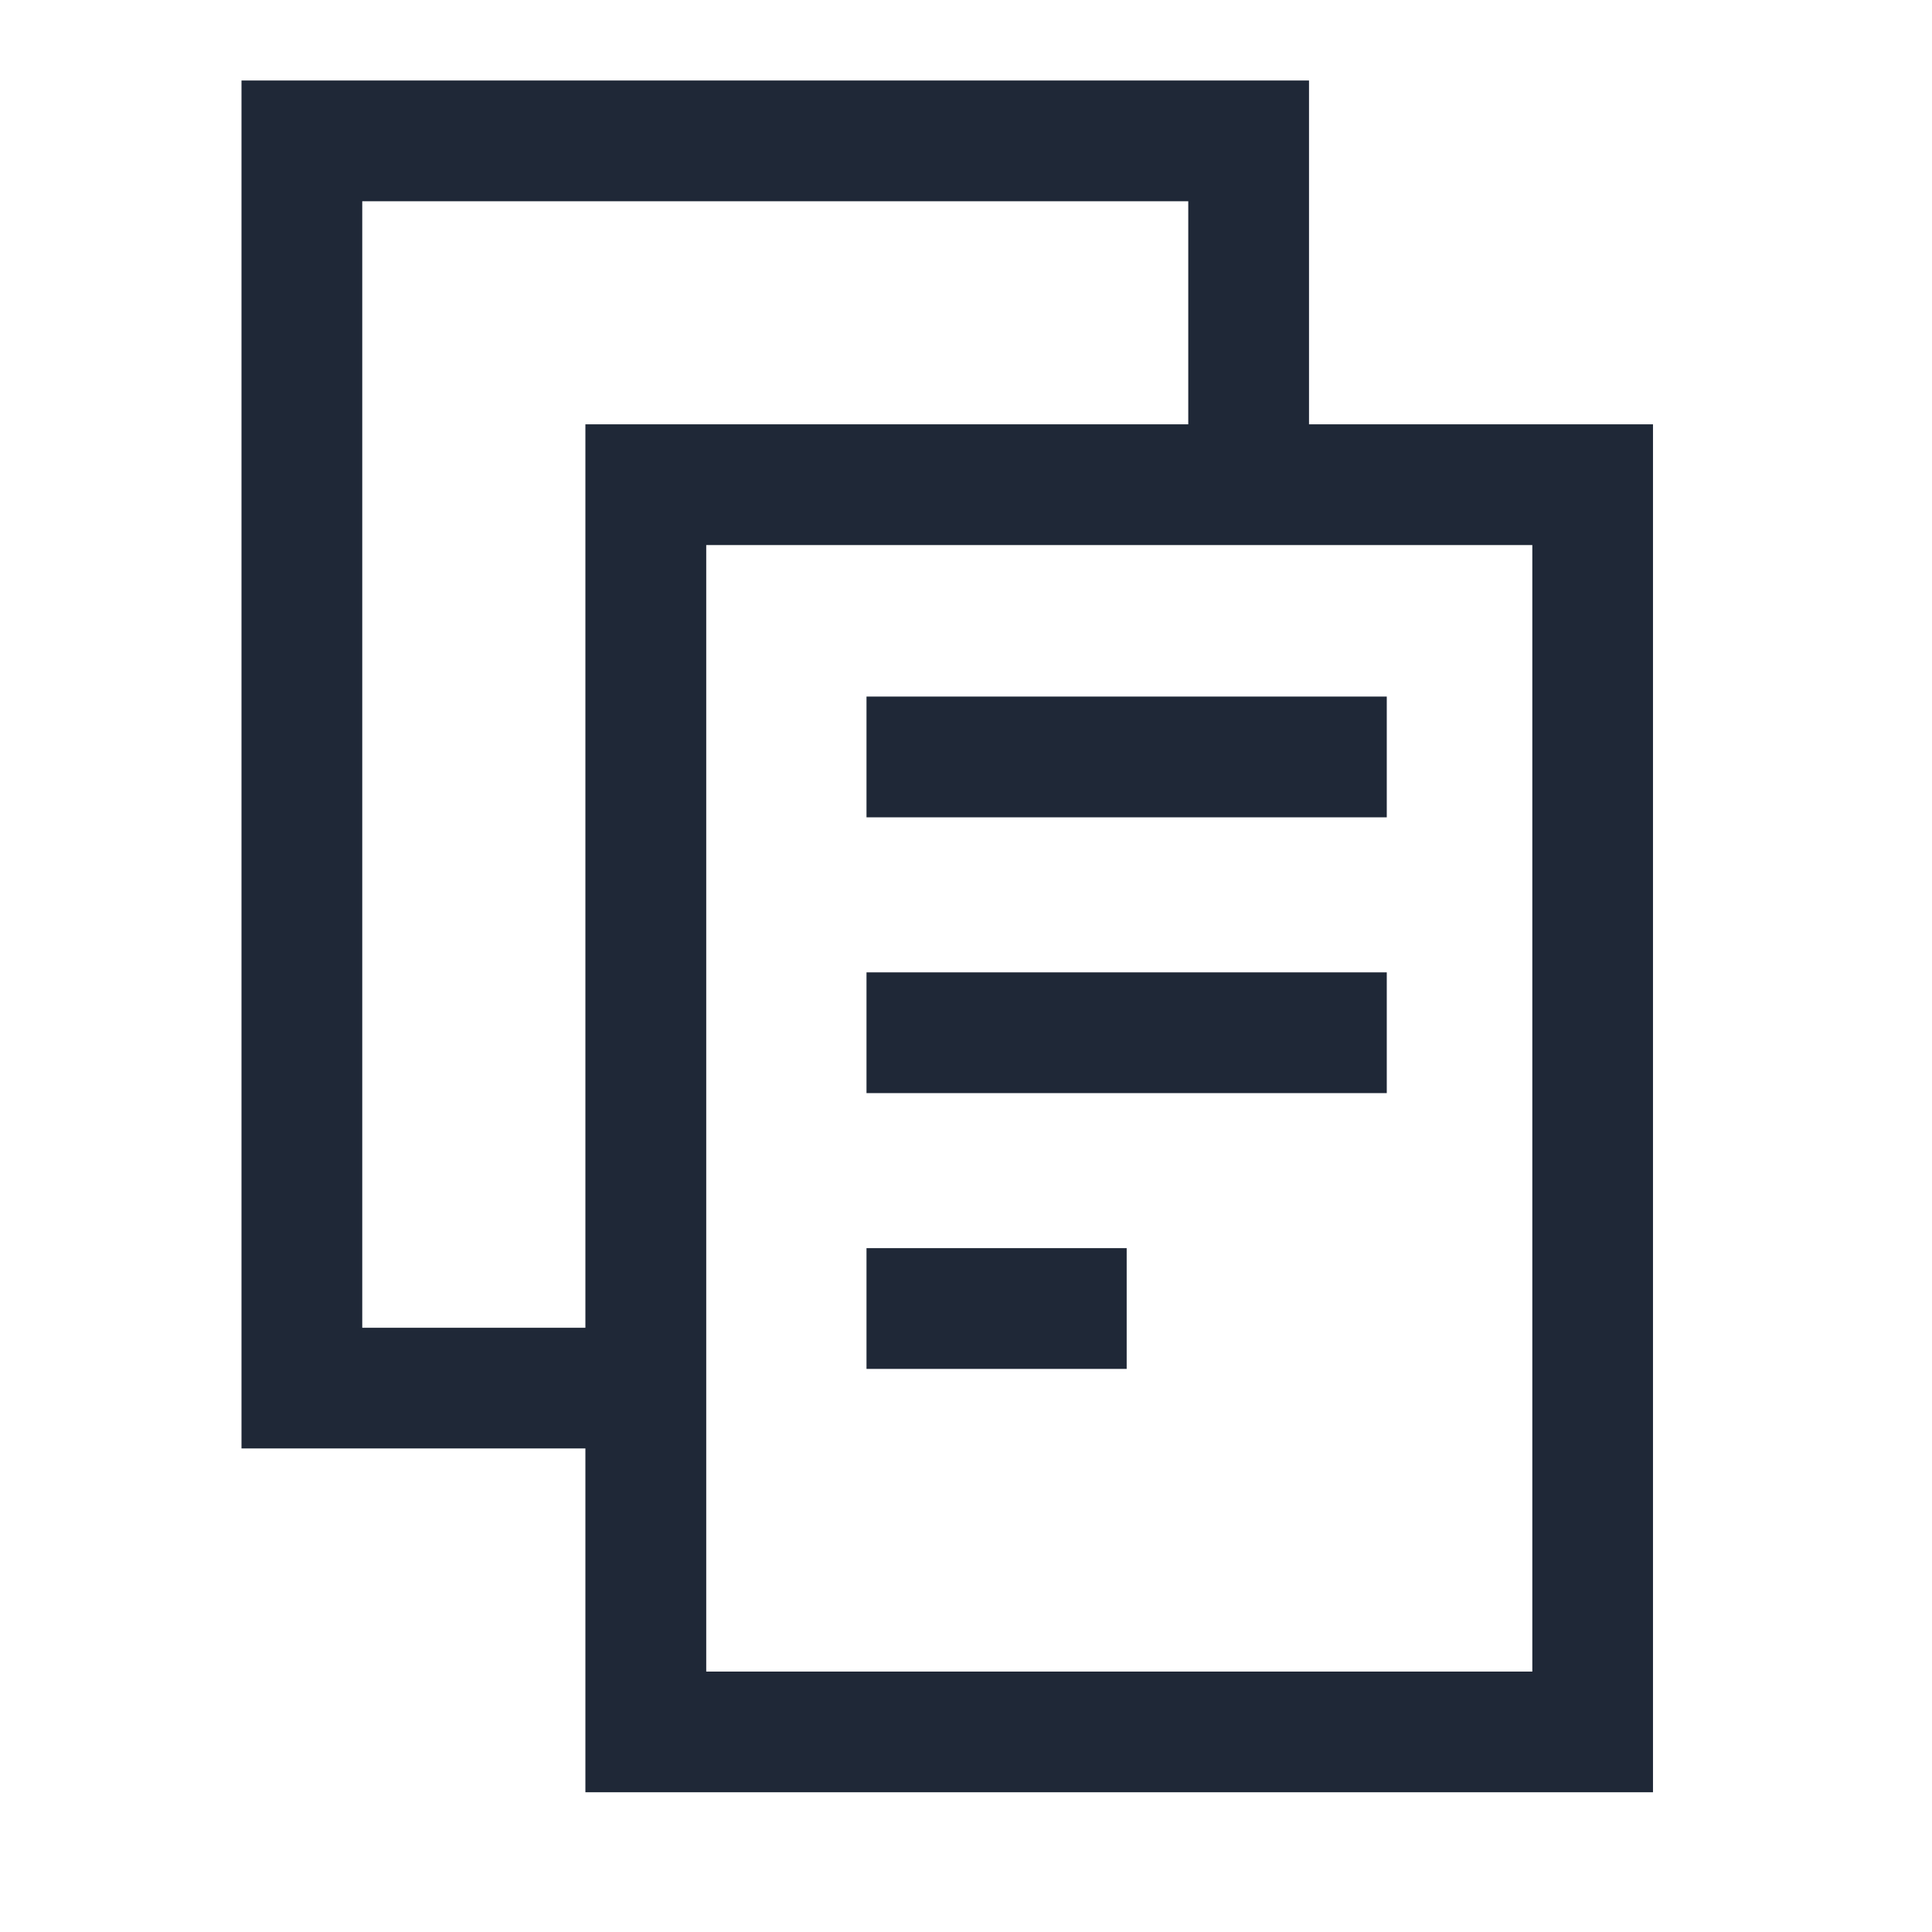
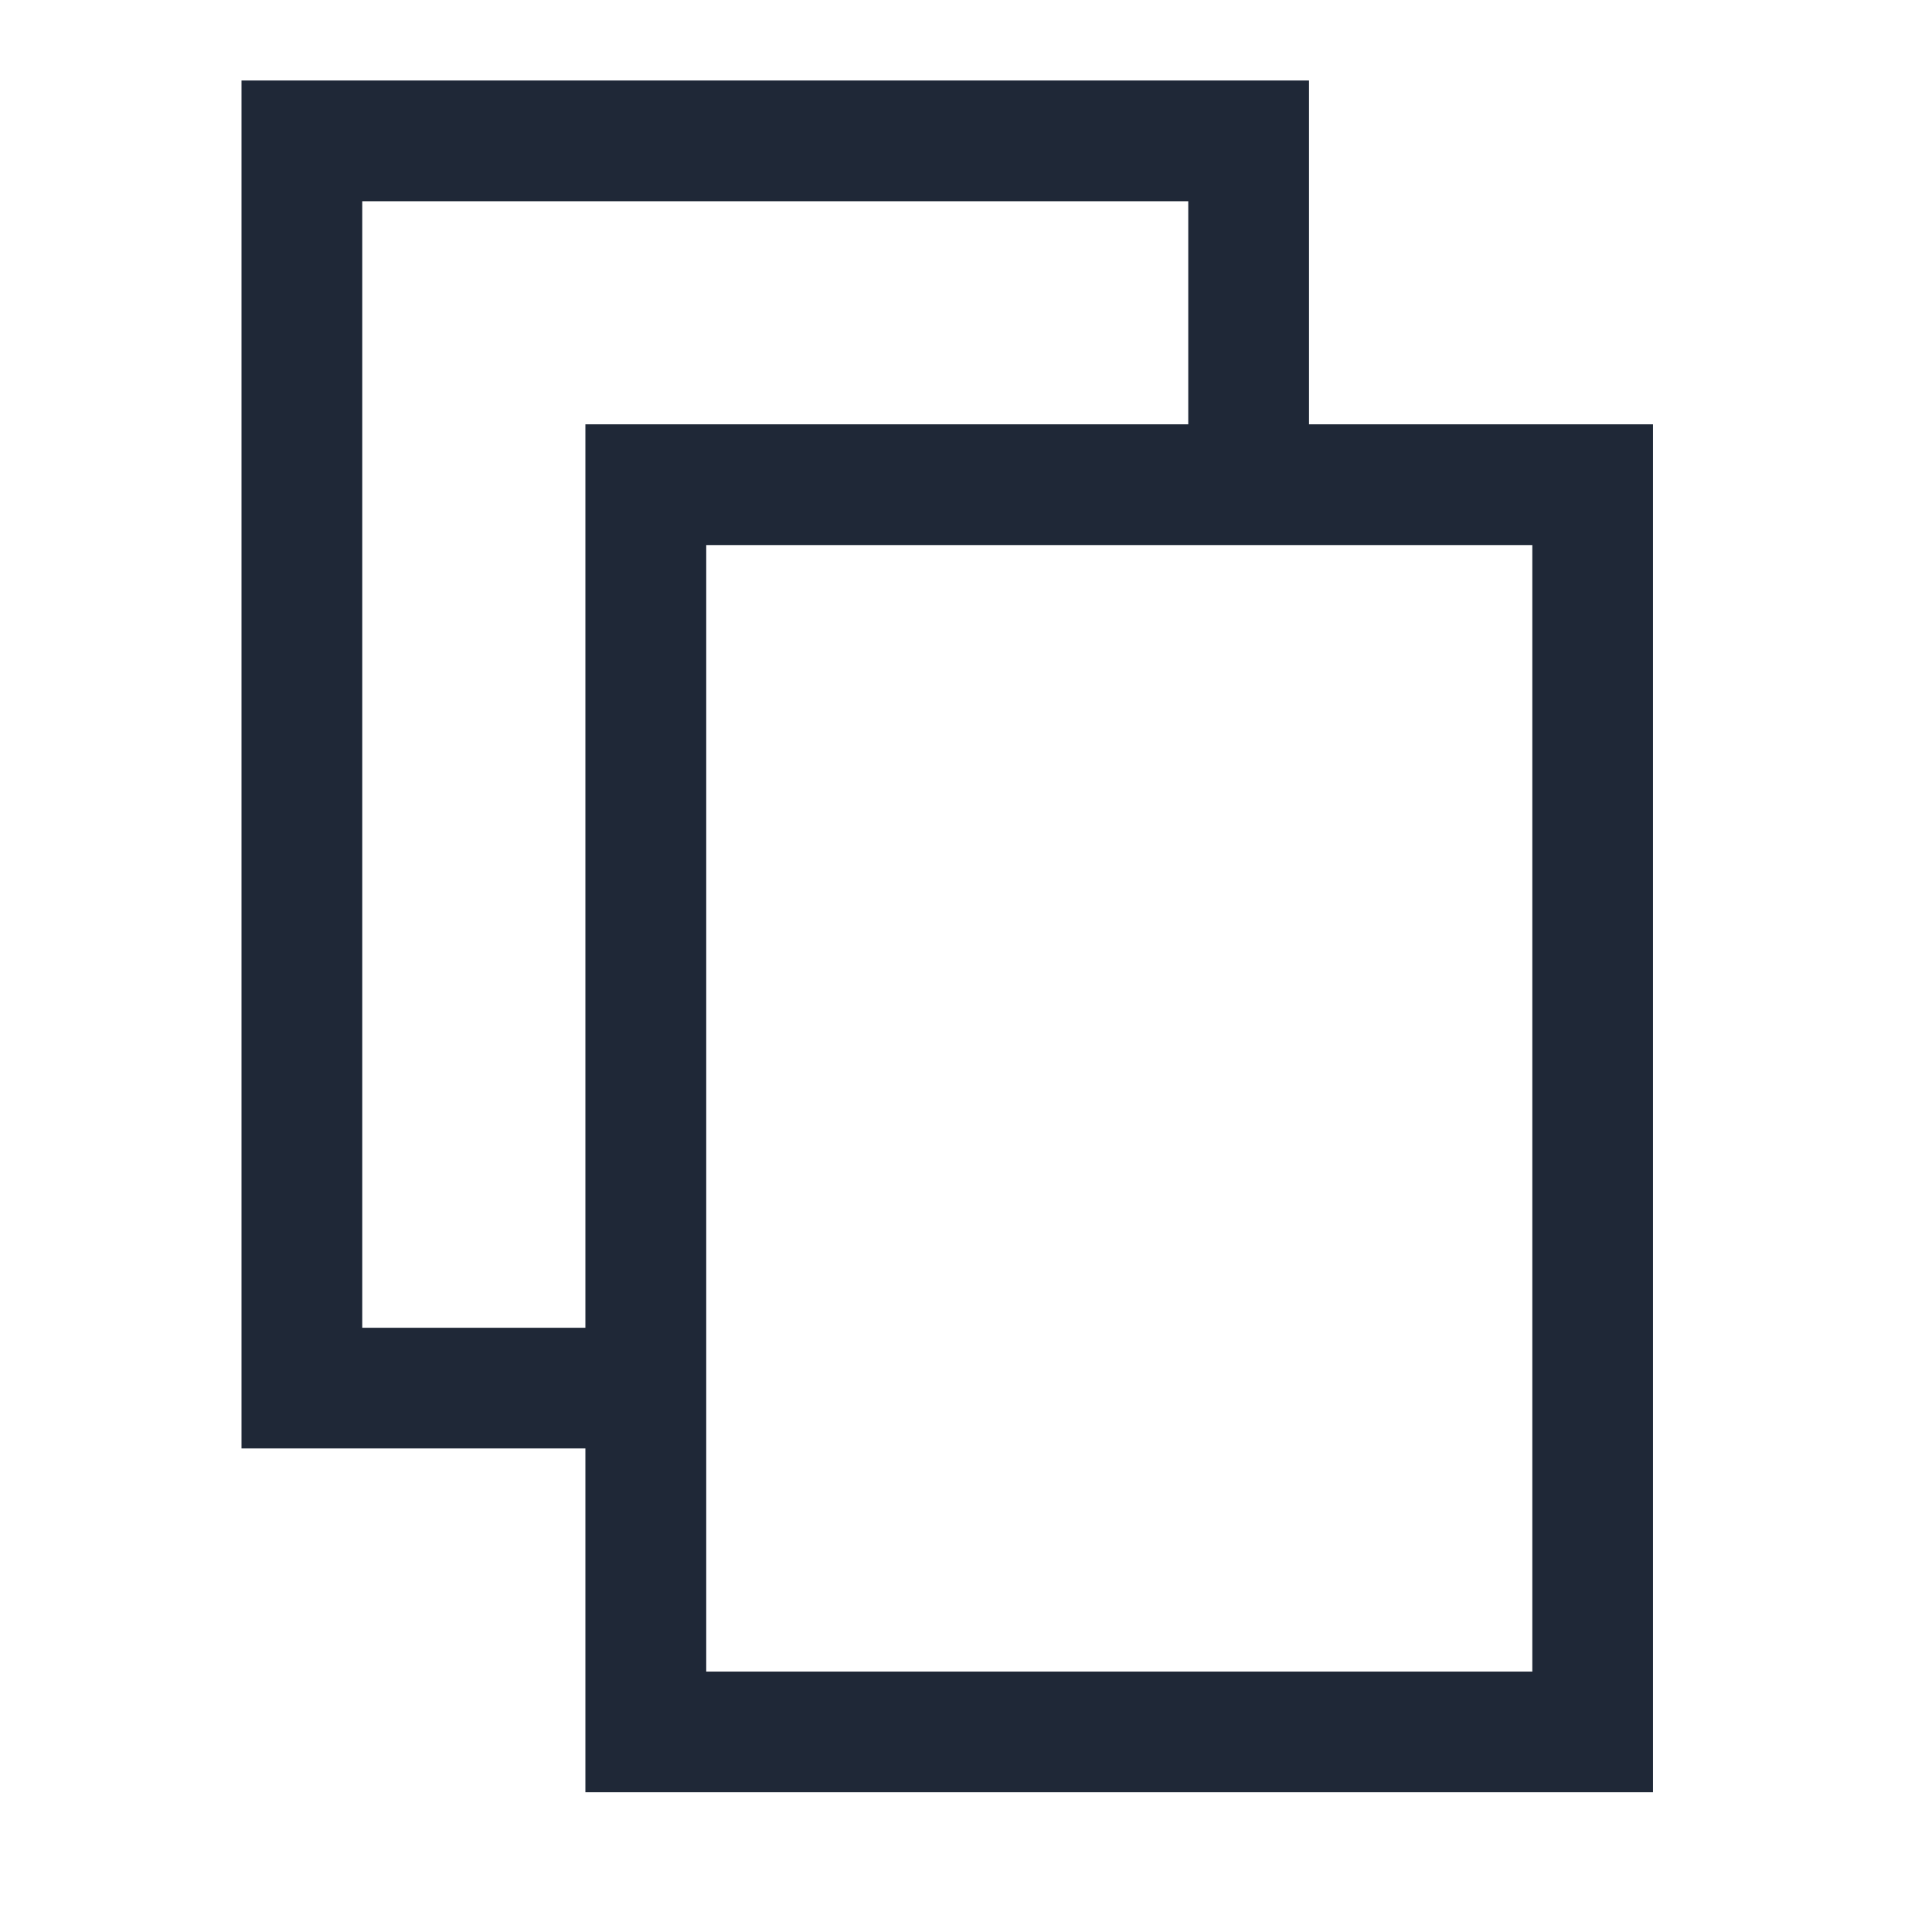
<svg xmlns="http://www.w3.org/2000/svg" width="24" height="24" viewBox="0 0 24 24" fill="none">
  <path d="M16.261 5.271V1H3V17.993H7.272V22.264H20.534V5.271H16.261ZM4.5 16.494V2.5H14.761V5.271H7.272V16.494H4.5ZM19.035 20.765H8.773V6.771H19.035V20.765Z" fill="#1F2837" />
-   <path d="M17.227 8.653H10.764V10.153H17.227V8.653Z" fill="#1F2837" />
-   <path d="M17.227 12.079H10.764V13.579H17.227V12.079Z" fill="#1F2837" />
-   <path d="M13.996 15.505H10.764V17.005H13.996V15.505Z" fill="#1F2837" />
</svg>